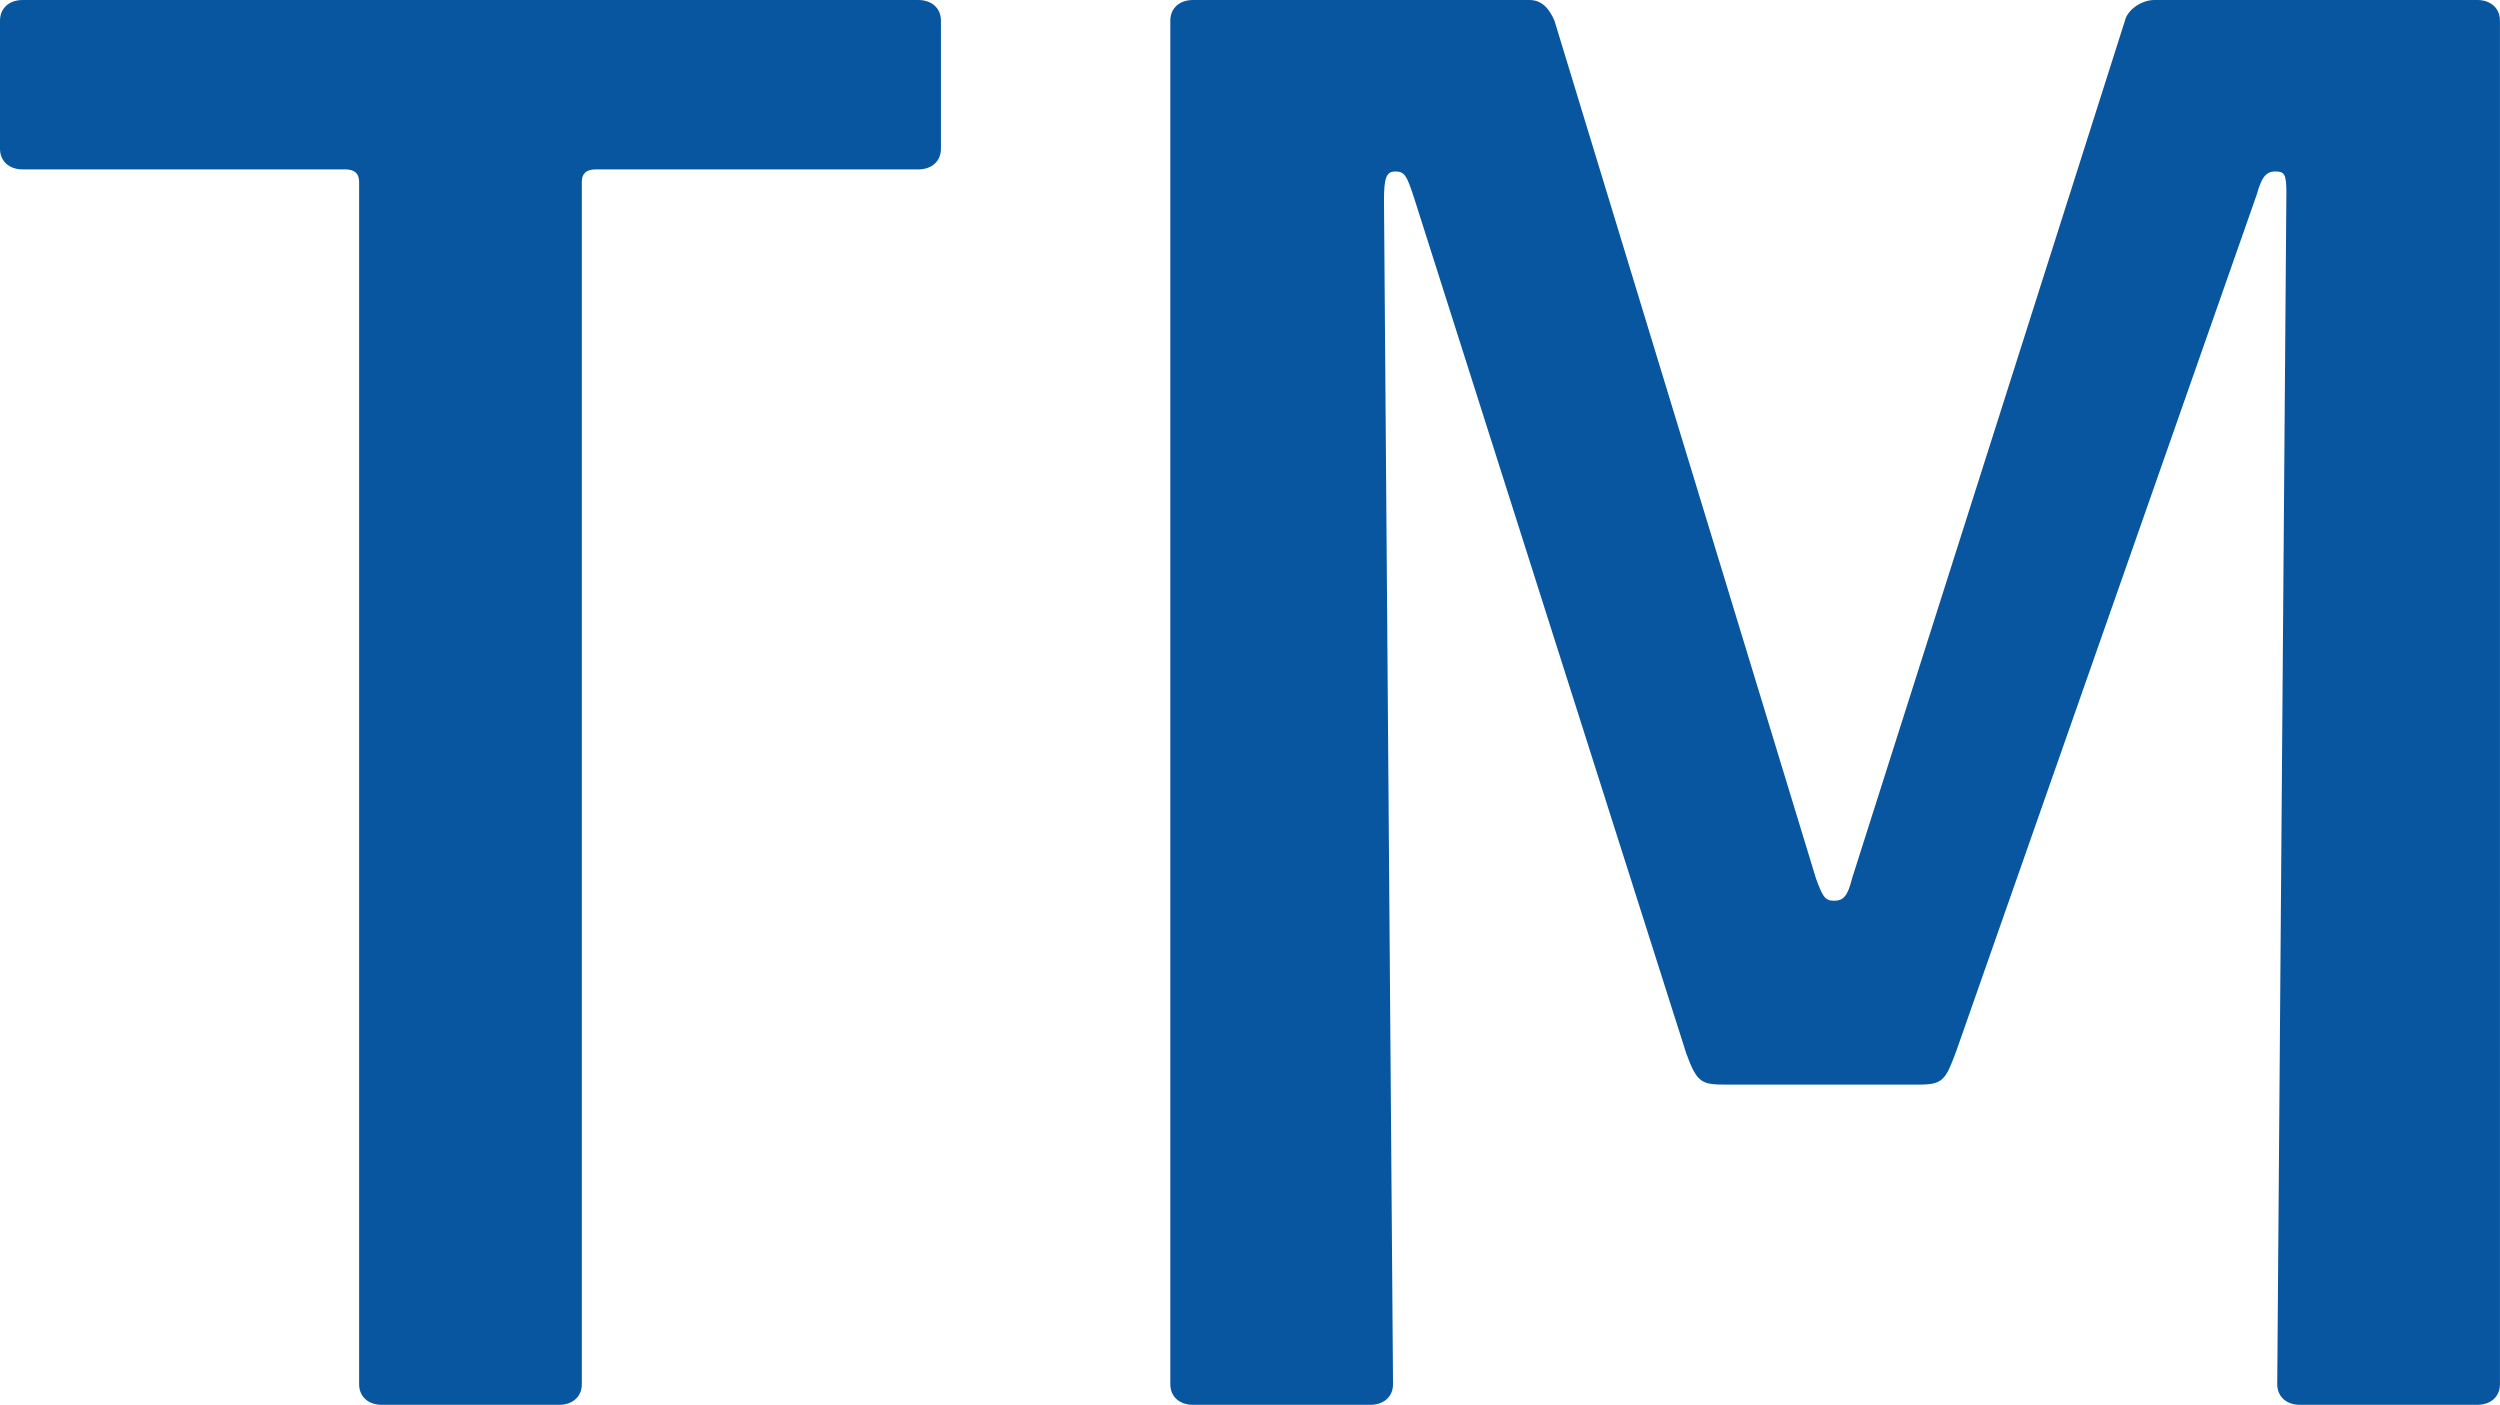
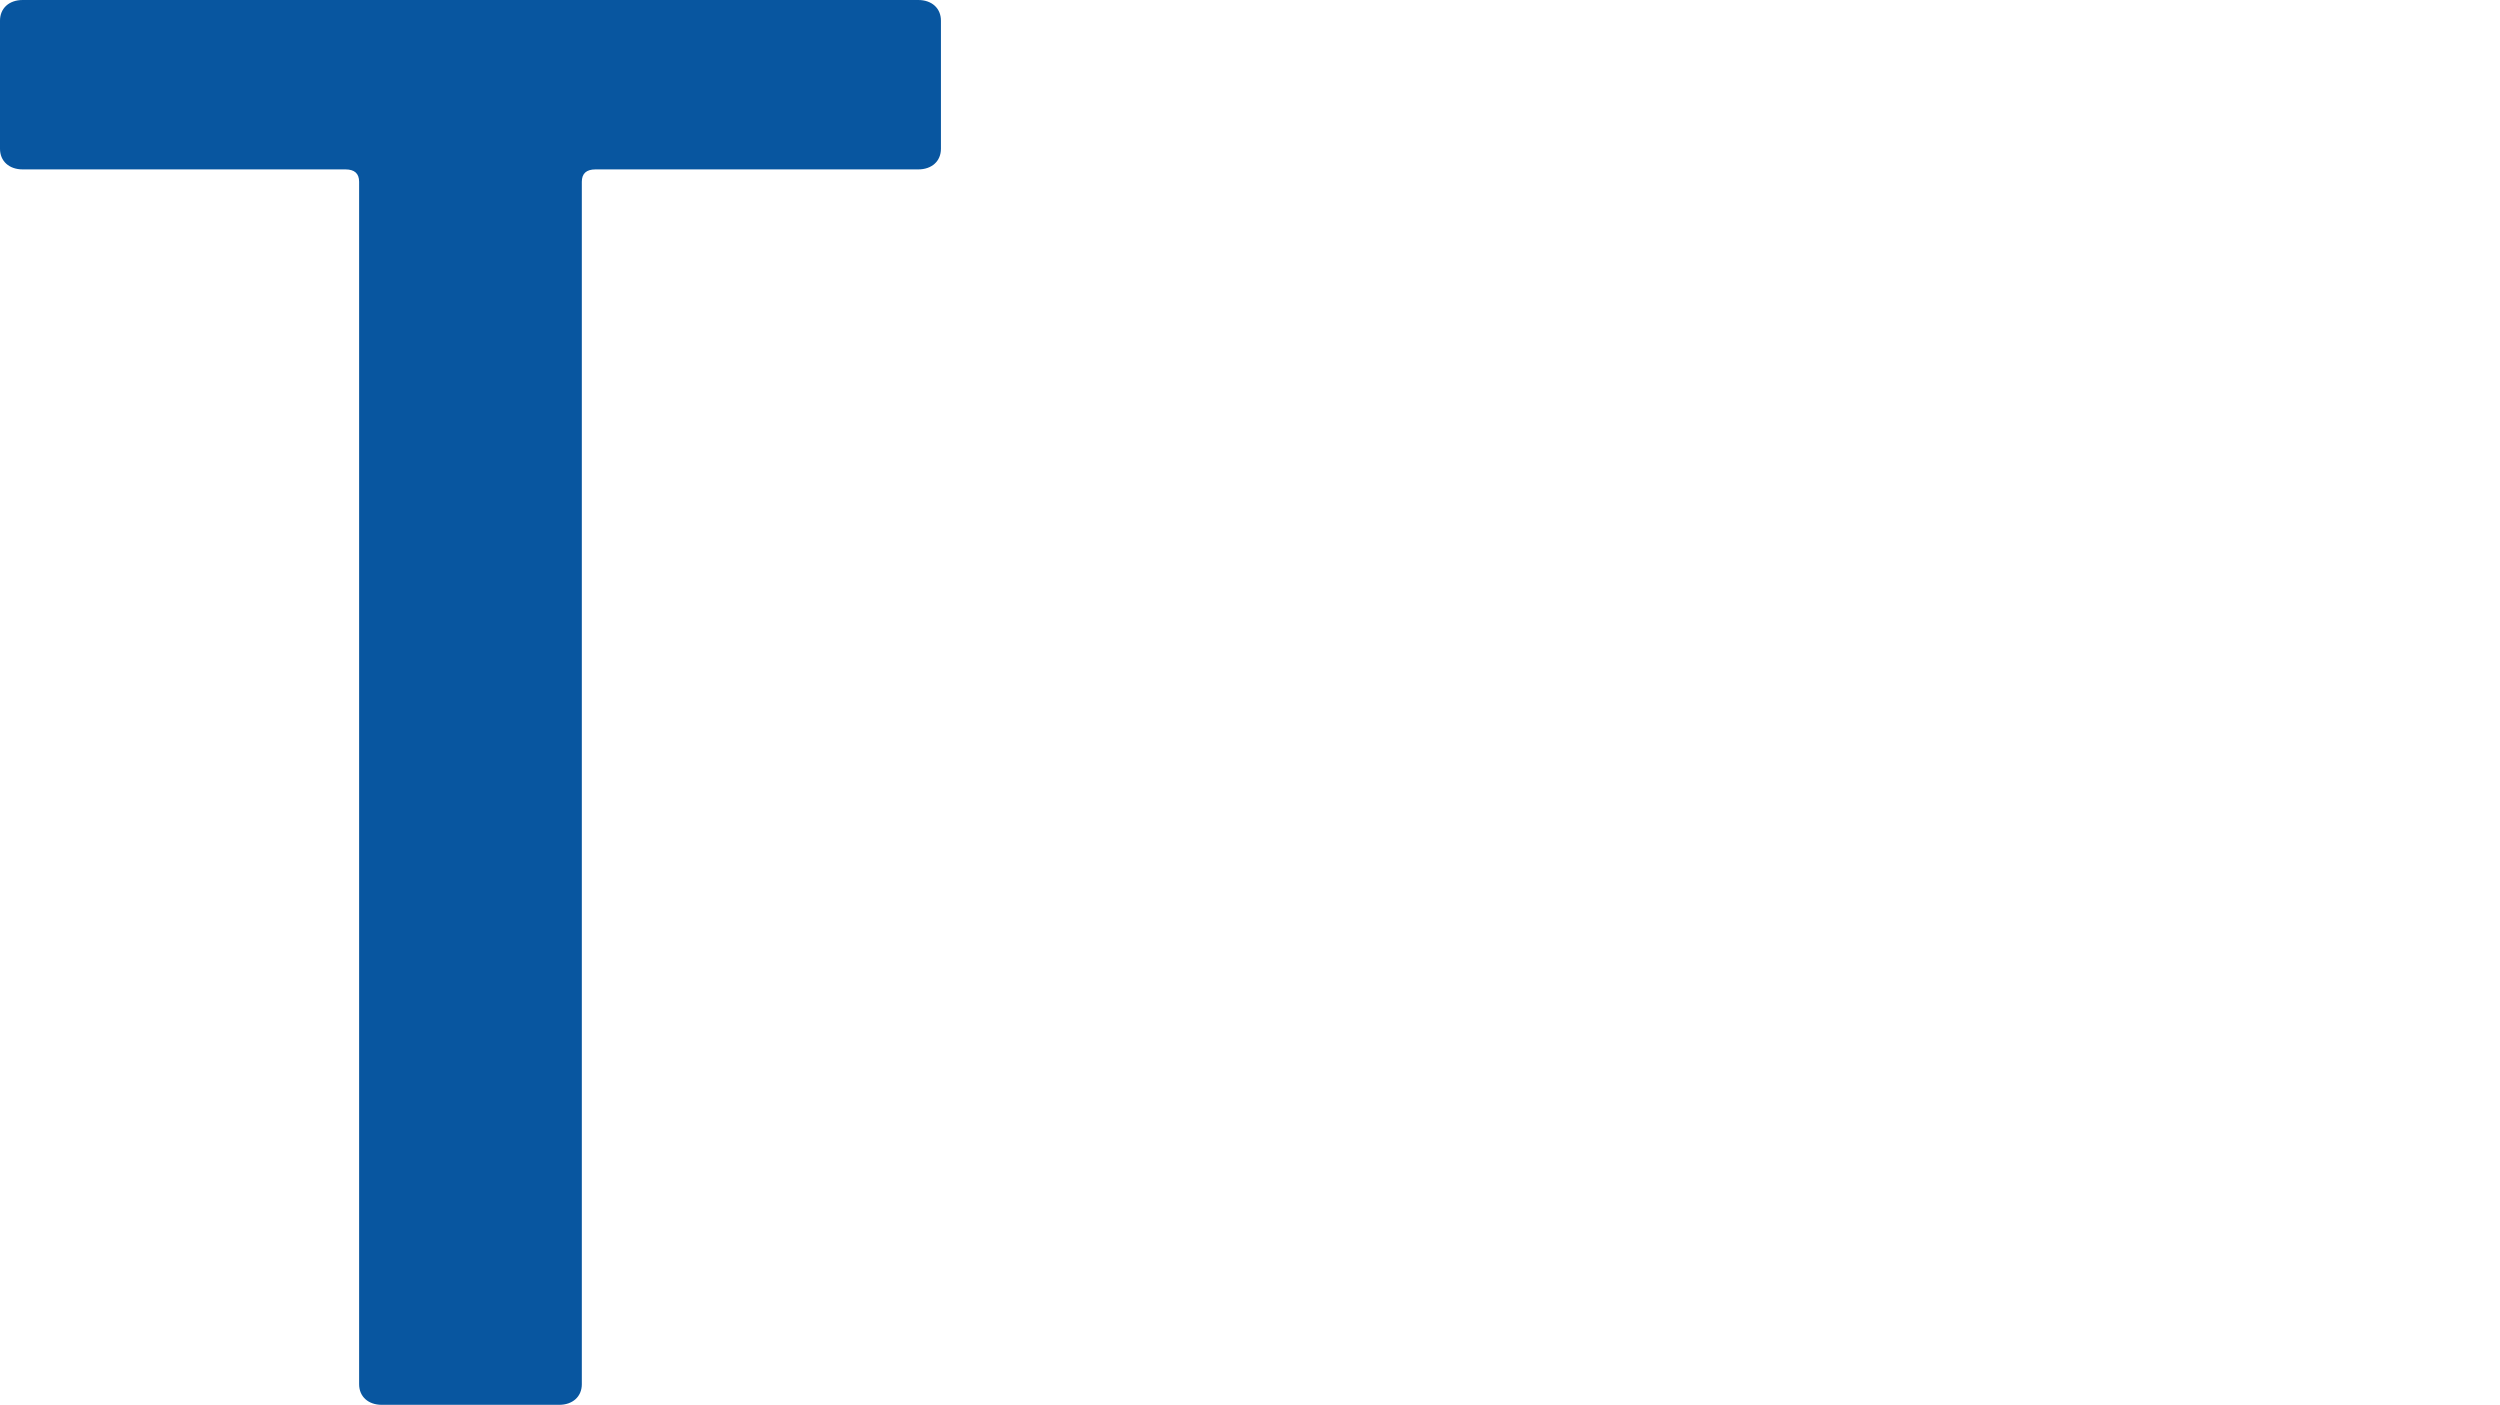
<svg xmlns="http://www.w3.org/2000/svg" version="1.1" id="レイヤー_1" x="0px" y="0px" width="42.354px" height="23.8px" viewBox="0 0 42.354 23.8" style="enable-background:new 0 0 42.354 23.8;" xml:space="preserve">
  <style type="text/css">
	.st0{fill:#0856A0;}
</style>
  <g>
    <path class="st0" d="M6.084,23.45c0,0.21,0.154,0.35,0.385,0.35h3.003c0.231,0,0.385-0.14,0.385-0.35V3.08   c0-0.14,0.077-0.21,0.231-0.21h5.468c0.231,0,0.385-0.14,0.385-0.35V0.35c0-0.21-0.154-0.35-0.385-0.35H0.385   C0.154,0,0,0.14,0,0.35v2.17c0,0.21,0.154,0.35,0.385,0.35h5.468c0.154,0,0.231,0.07,0.231,0.21V23.45z" />
-     <path class="st0" d="M31.379,14.875c-0.077,0.315-0.154,0.385-0.308,0.385c-0.154,0-0.193-0.07-0.308-0.385L26.335,0.35   C26.258,0.175,26.142,0,25.911,0h-5.699c-0.231,0-0.385,0.14-0.385,0.35v23.1c0,0.21,0.154,0.35,0.385,0.35h3.003   c0.231,0,0.385-0.14,0.385-0.35L23.447,3.395c0-0.385,0.039-0.49,0.193-0.49c0.154,0,0.193,0.07,0.308,0.42l4.621,14.525   c0.192,0.525,0.27,0.525,0.732,0.525h3.196c0.424,0,0.462-0.07,0.655-0.595l5.083-14.49c0.077-0.28,0.154-0.385,0.308-0.385   c0.154,0,0.192,0.035,0.192,0.35L38.58,23.45c0,0.21,0.154,0.35,0.385,0.35h3.003c0.231,0,0.385-0.14,0.385-0.35V0.35   c0-0.21-0.154-0.35-0.385-0.35h-5.468C36.27,0,36.039,0.175,36,0.35L31.379,14.875z" />
  </g>
</svg>